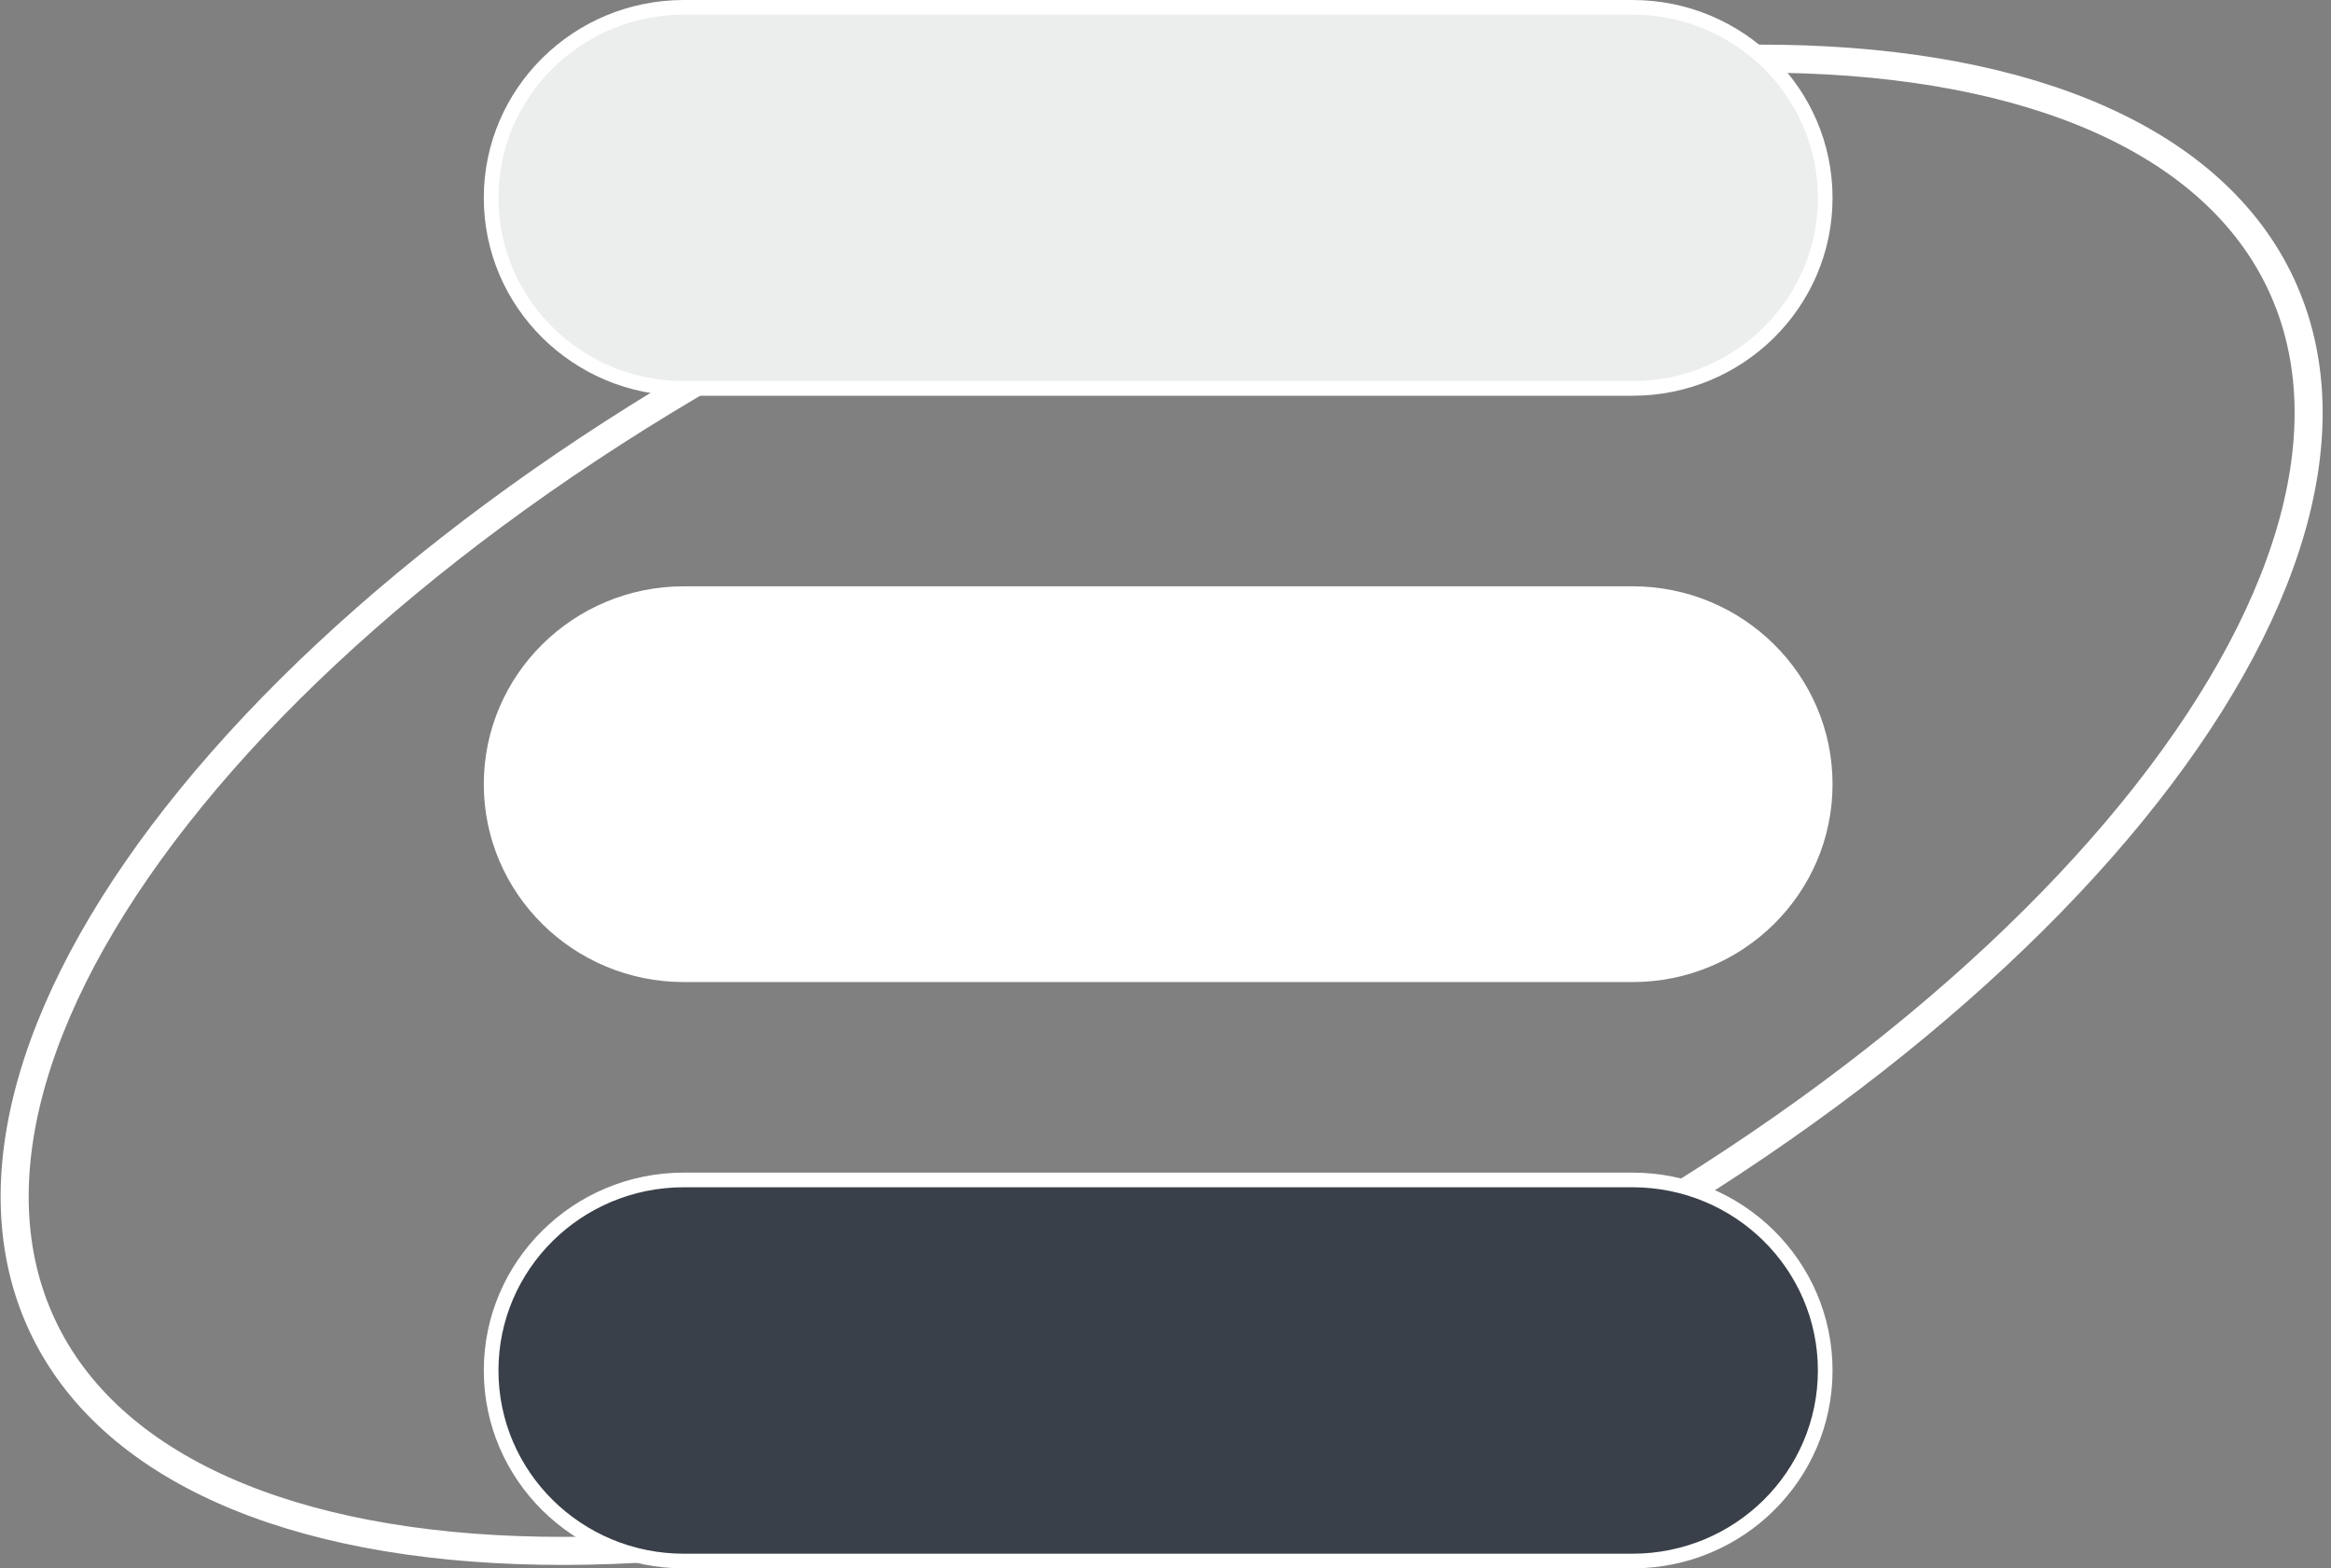
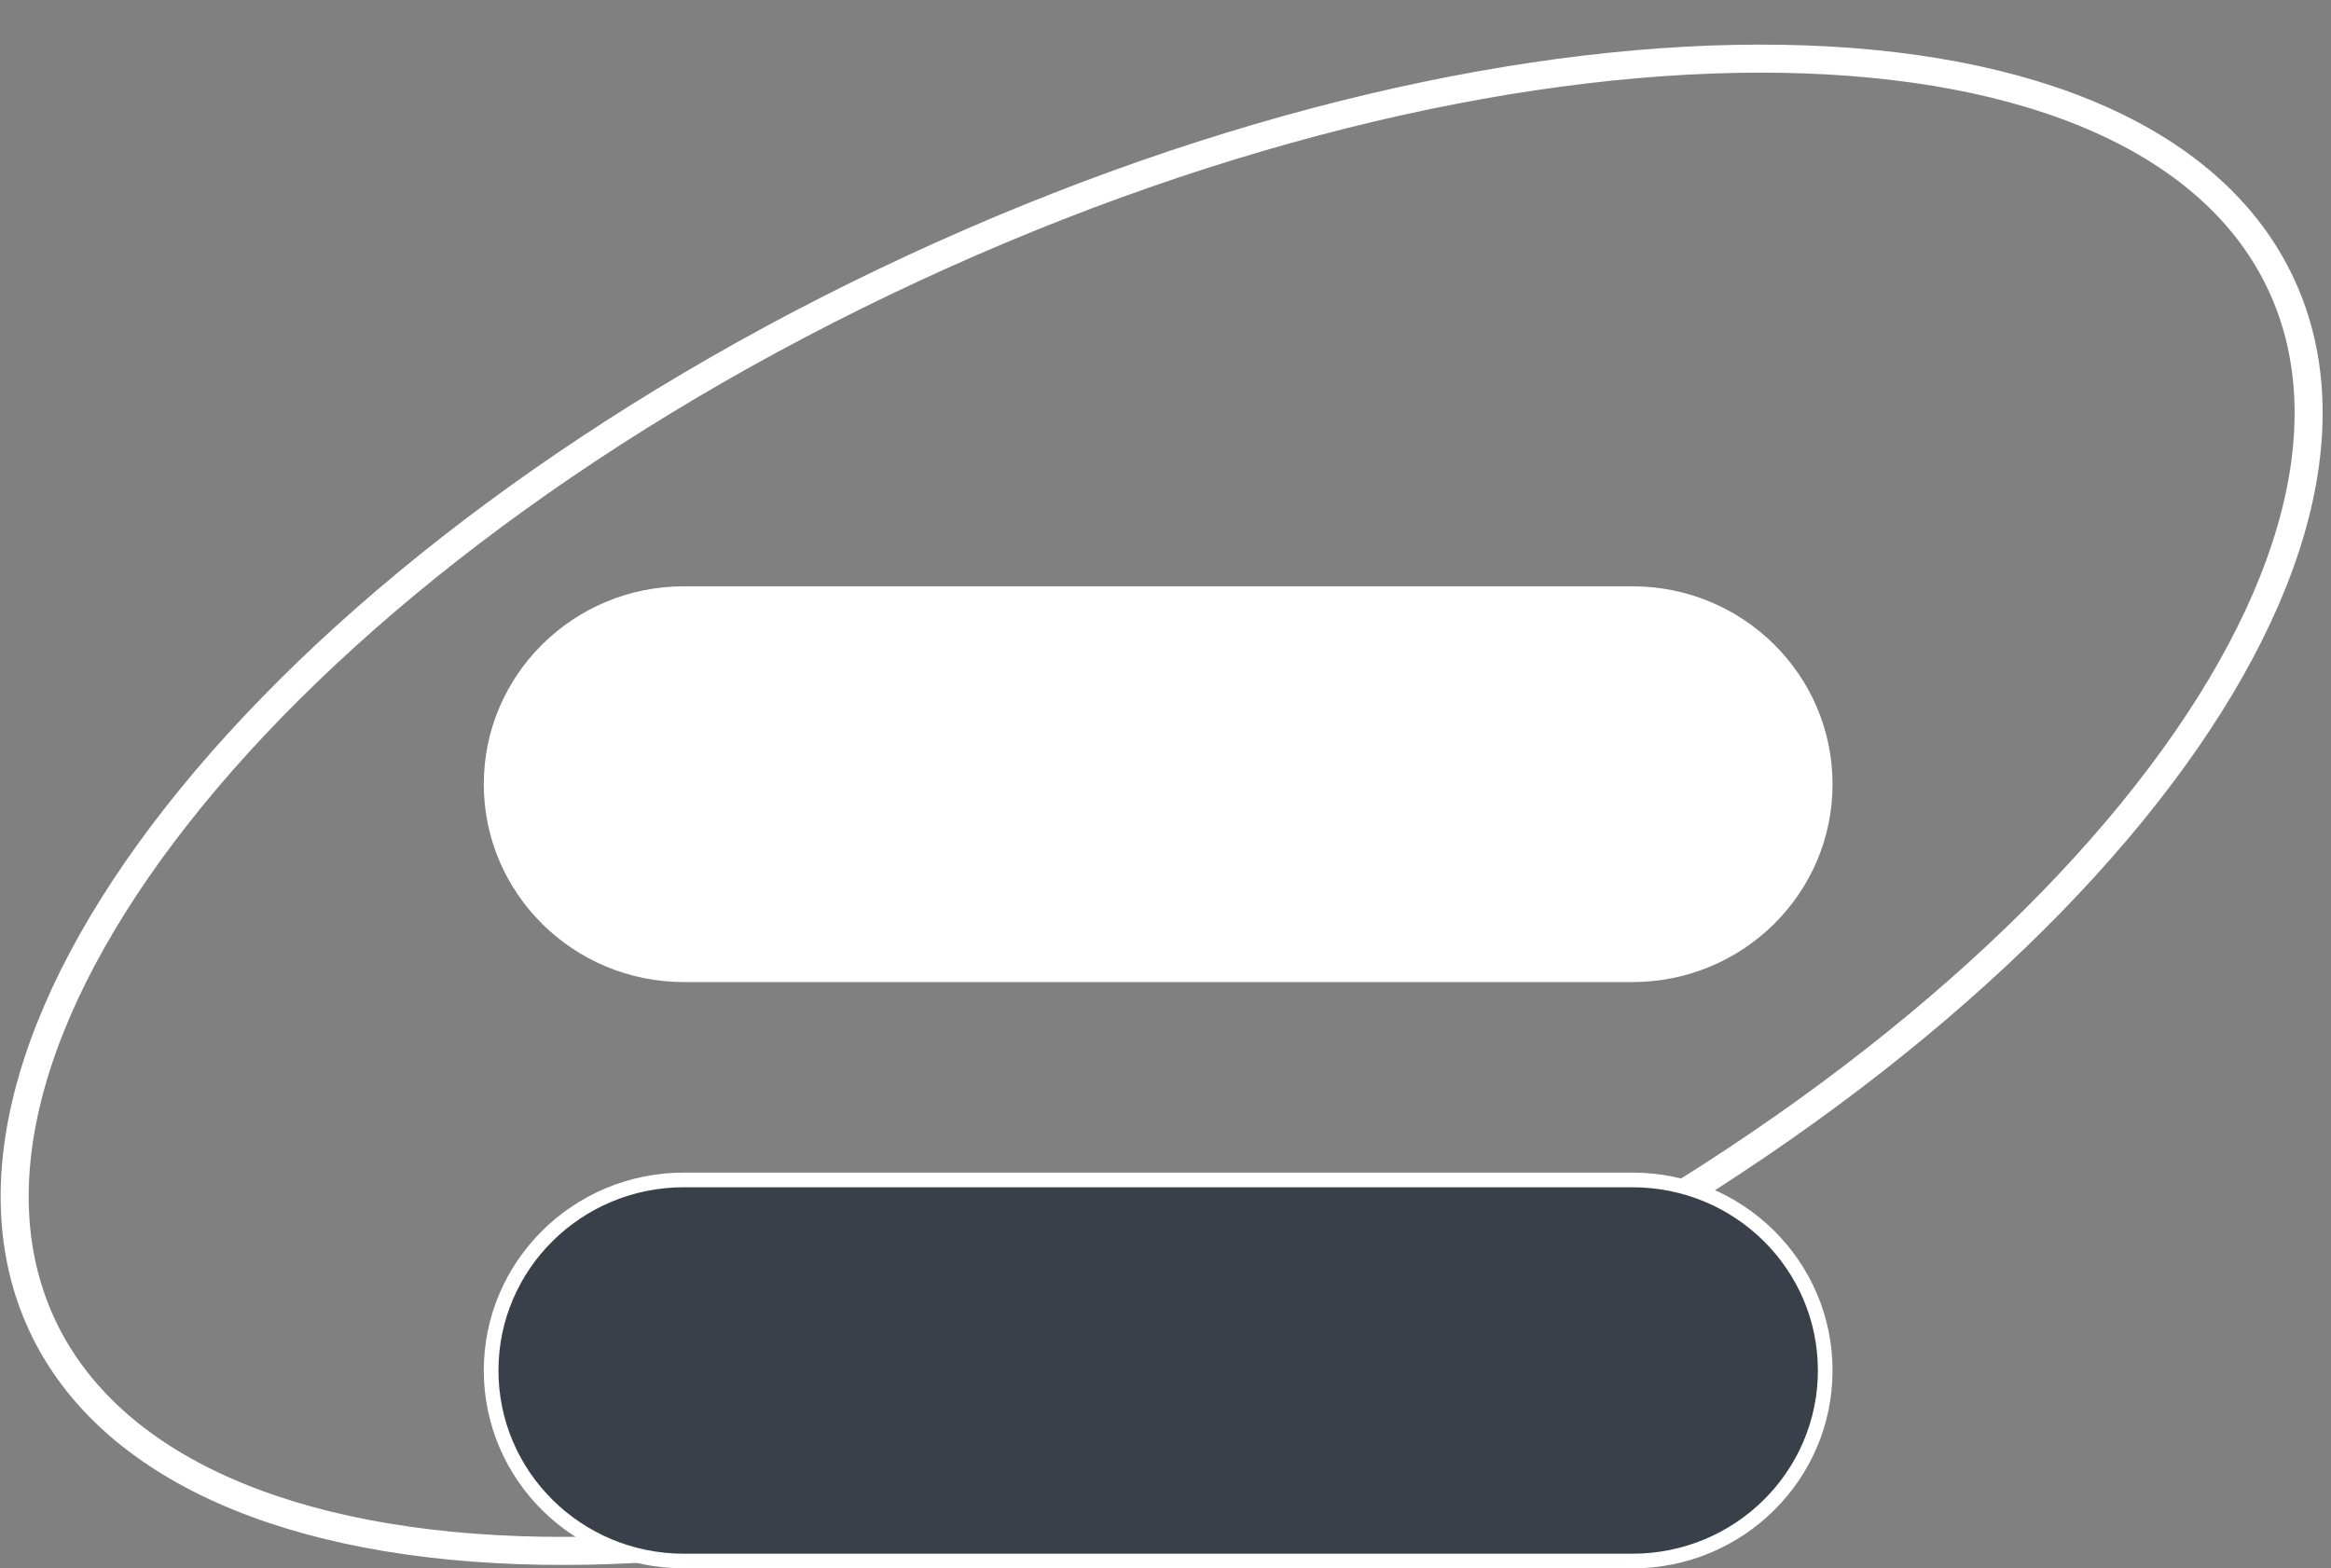
<svg xmlns="http://www.w3.org/2000/svg" width="159" height="107" viewBox="0 0 159 107" fill="none">
  <rect x="0" y="0" width="159" height="107" fill="#808080" stroke="none" />
  <path d="M155.614 19.433C160.177 29.255 156.183 42.223 145.415 55.415C134.695 68.549 117.456 81.629 96.227 91.488C74.998 101.347 53.884 106.08 36.931 105.797C19.905 105.514 7.421 100.197 2.86 90.376C-1.702 80.553 2.291 67.586 13.059 54.394C23.78 41.26 41.018 28.18 62.247 18.321C83.476 8.462 104.59 3.73 121.543 4.012C138.568 4.296 151.053 9.611 155.614 19.433Z" stroke="white" stroke-width="1.913" />
-   <path d="M46.648 0.5H111.352C118.618 0.5 124.5 6.325 124.5 13.5C124.5 20.675 118.618 26.5 111.352 26.5H46.648C39.382 26.5 33.5 20.675 33.5 13.5C33.5 6.325 39.382 0.5 46.648 0.5Z" fill="#ECEDED" stroke="white" />
  <path d="M46.648 80.5H111.352C118.618 80.5 124.5 86.325 124.5 93.5C124.5 100.675 118.618 106.5 111.352 106.5H46.648C39.382 106.5 33.5 100.675 33.5 93.5C33.5 86.325 39.382 80.5 46.648 80.5Z" fill="#394049" stroke="white" />
  <path d="M111.352 40H46.648C39.111 40 33 46.044 33 53.5C33 60.956 39.111 67 46.648 67H111.352C118.889 67 125 60.956 125 53.5C125 46.044 118.889 40 111.352 40Z" fill="white" />
</svg>